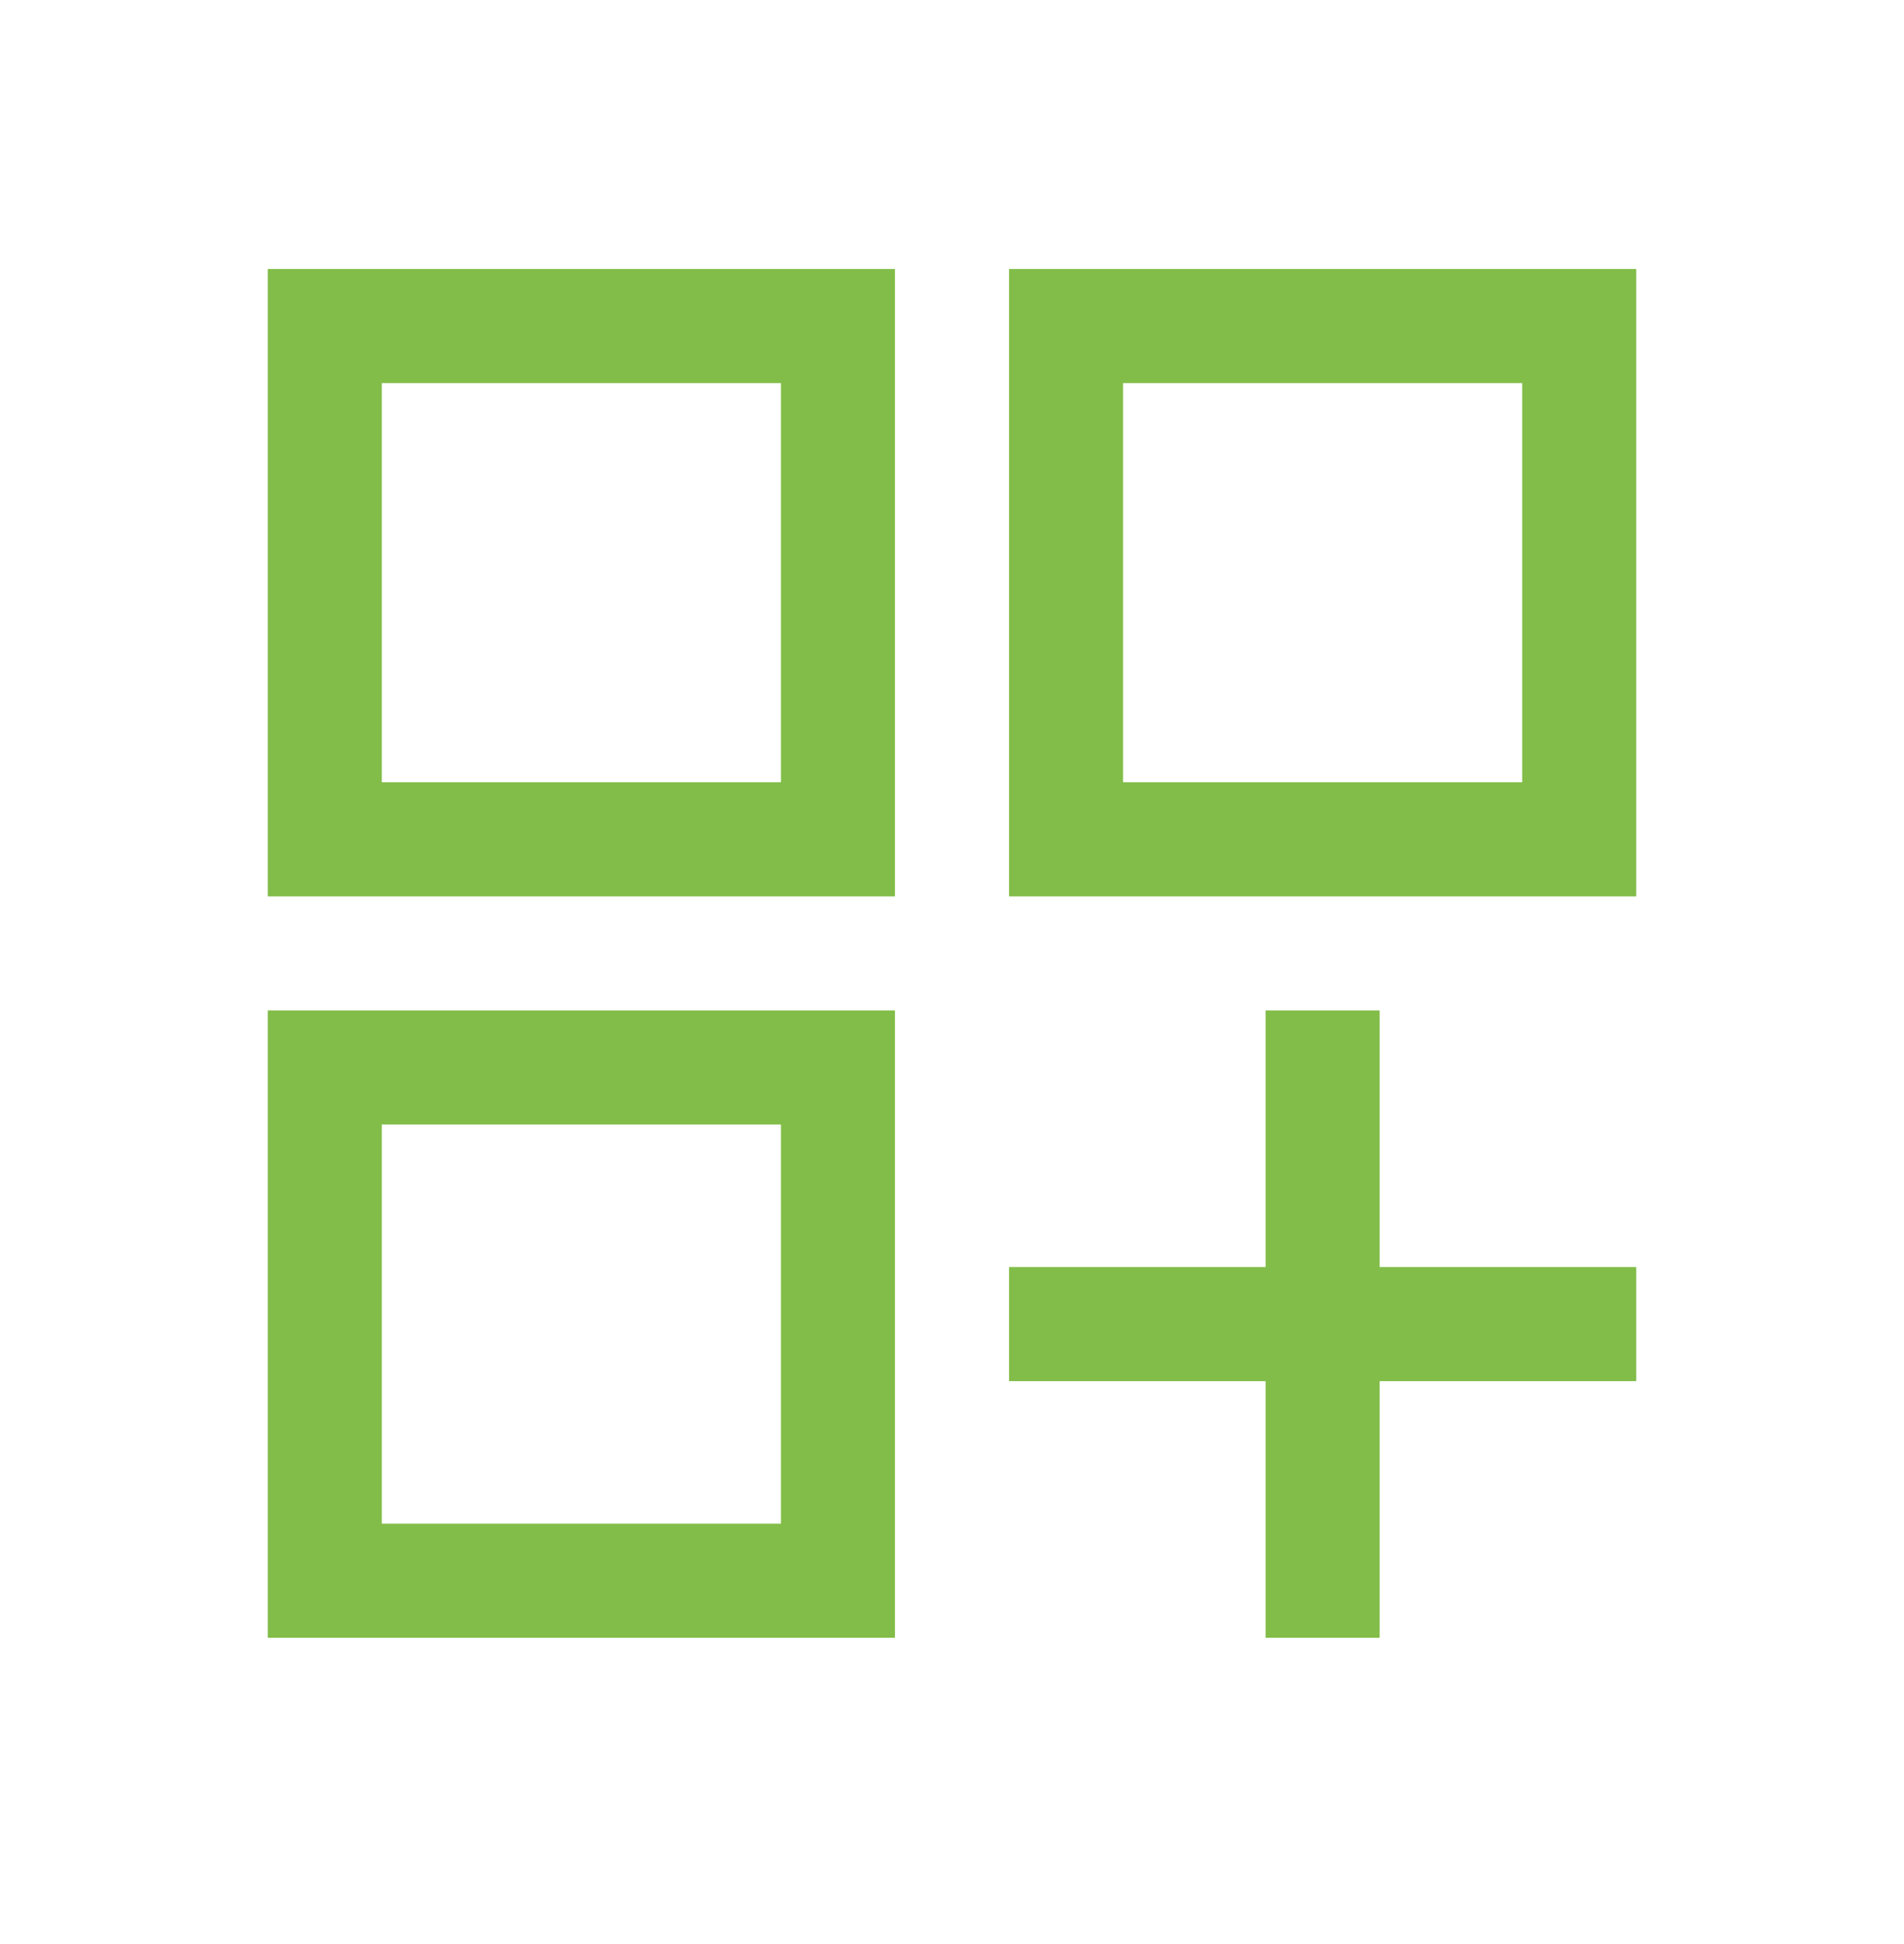
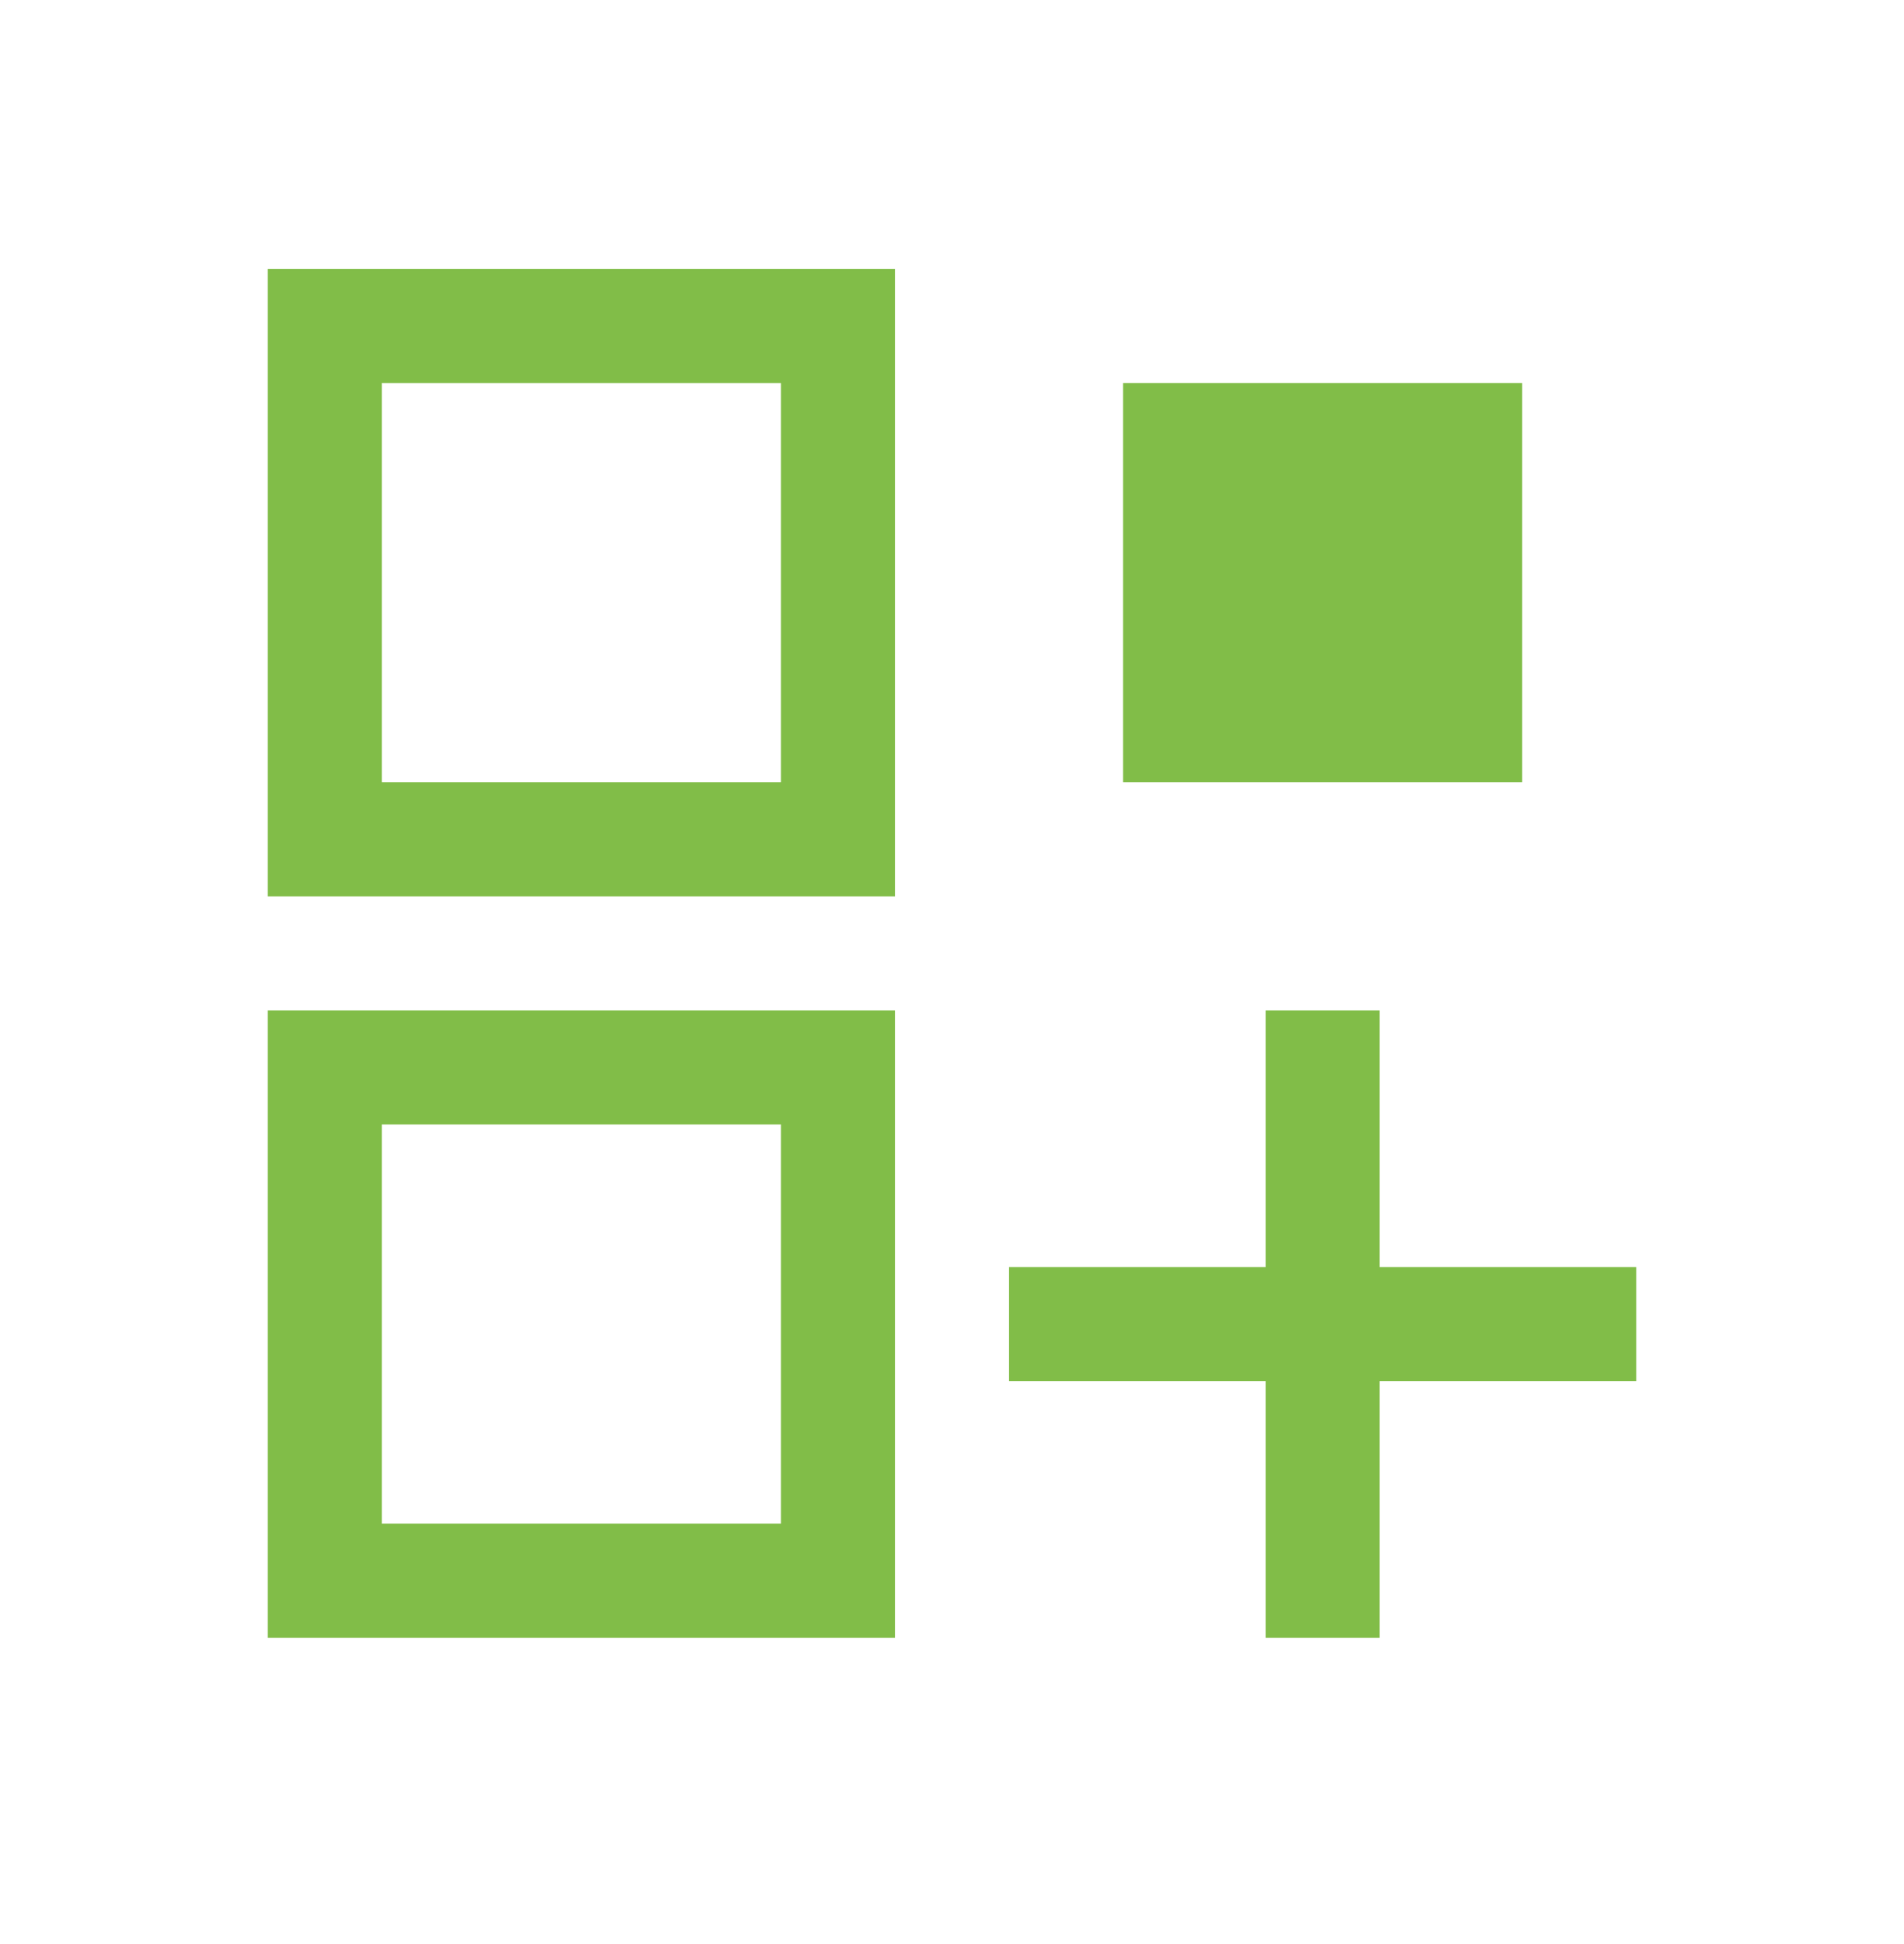
<svg xmlns="http://www.w3.org/2000/svg" width="48" height="49" viewBox="0 0 48 49" fill="none">
-   <path d="M6.75 6.78H22.562V22.593H6.75V6.78ZM25.438 6.78H41.25V22.593H25.438V6.78ZM6.75 25.468H22.562V41.28H6.75V25.468ZM31.906 25.468H34.781V31.936H41.25V34.812H34.781V41.28H31.906V34.812H25.438V31.936H31.906V25.468ZM28.312 9.655V19.718H38.375V9.655H28.312ZM9.625 9.655V19.718H19.688V9.655H9.625ZM9.625 28.343V38.405H19.688V28.343H9.625Z" fill="#81BD48" />
+   <path d="M6.75 6.78H22.562V22.593H6.75V6.78ZM25.438 6.78H41.25V22.593V6.78ZM6.75 25.468H22.562V41.28H6.75V25.468ZM31.906 25.468H34.781V31.936H41.25V34.812H34.781V41.28H31.906V34.812H25.438V31.936H31.906V25.468ZM28.312 9.655V19.718H38.375V9.655H28.312ZM9.625 9.655V19.718H19.688V9.655H9.625ZM9.625 28.343V38.405H19.688V28.343H9.625Z" fill="#81BD48" />
</svg>